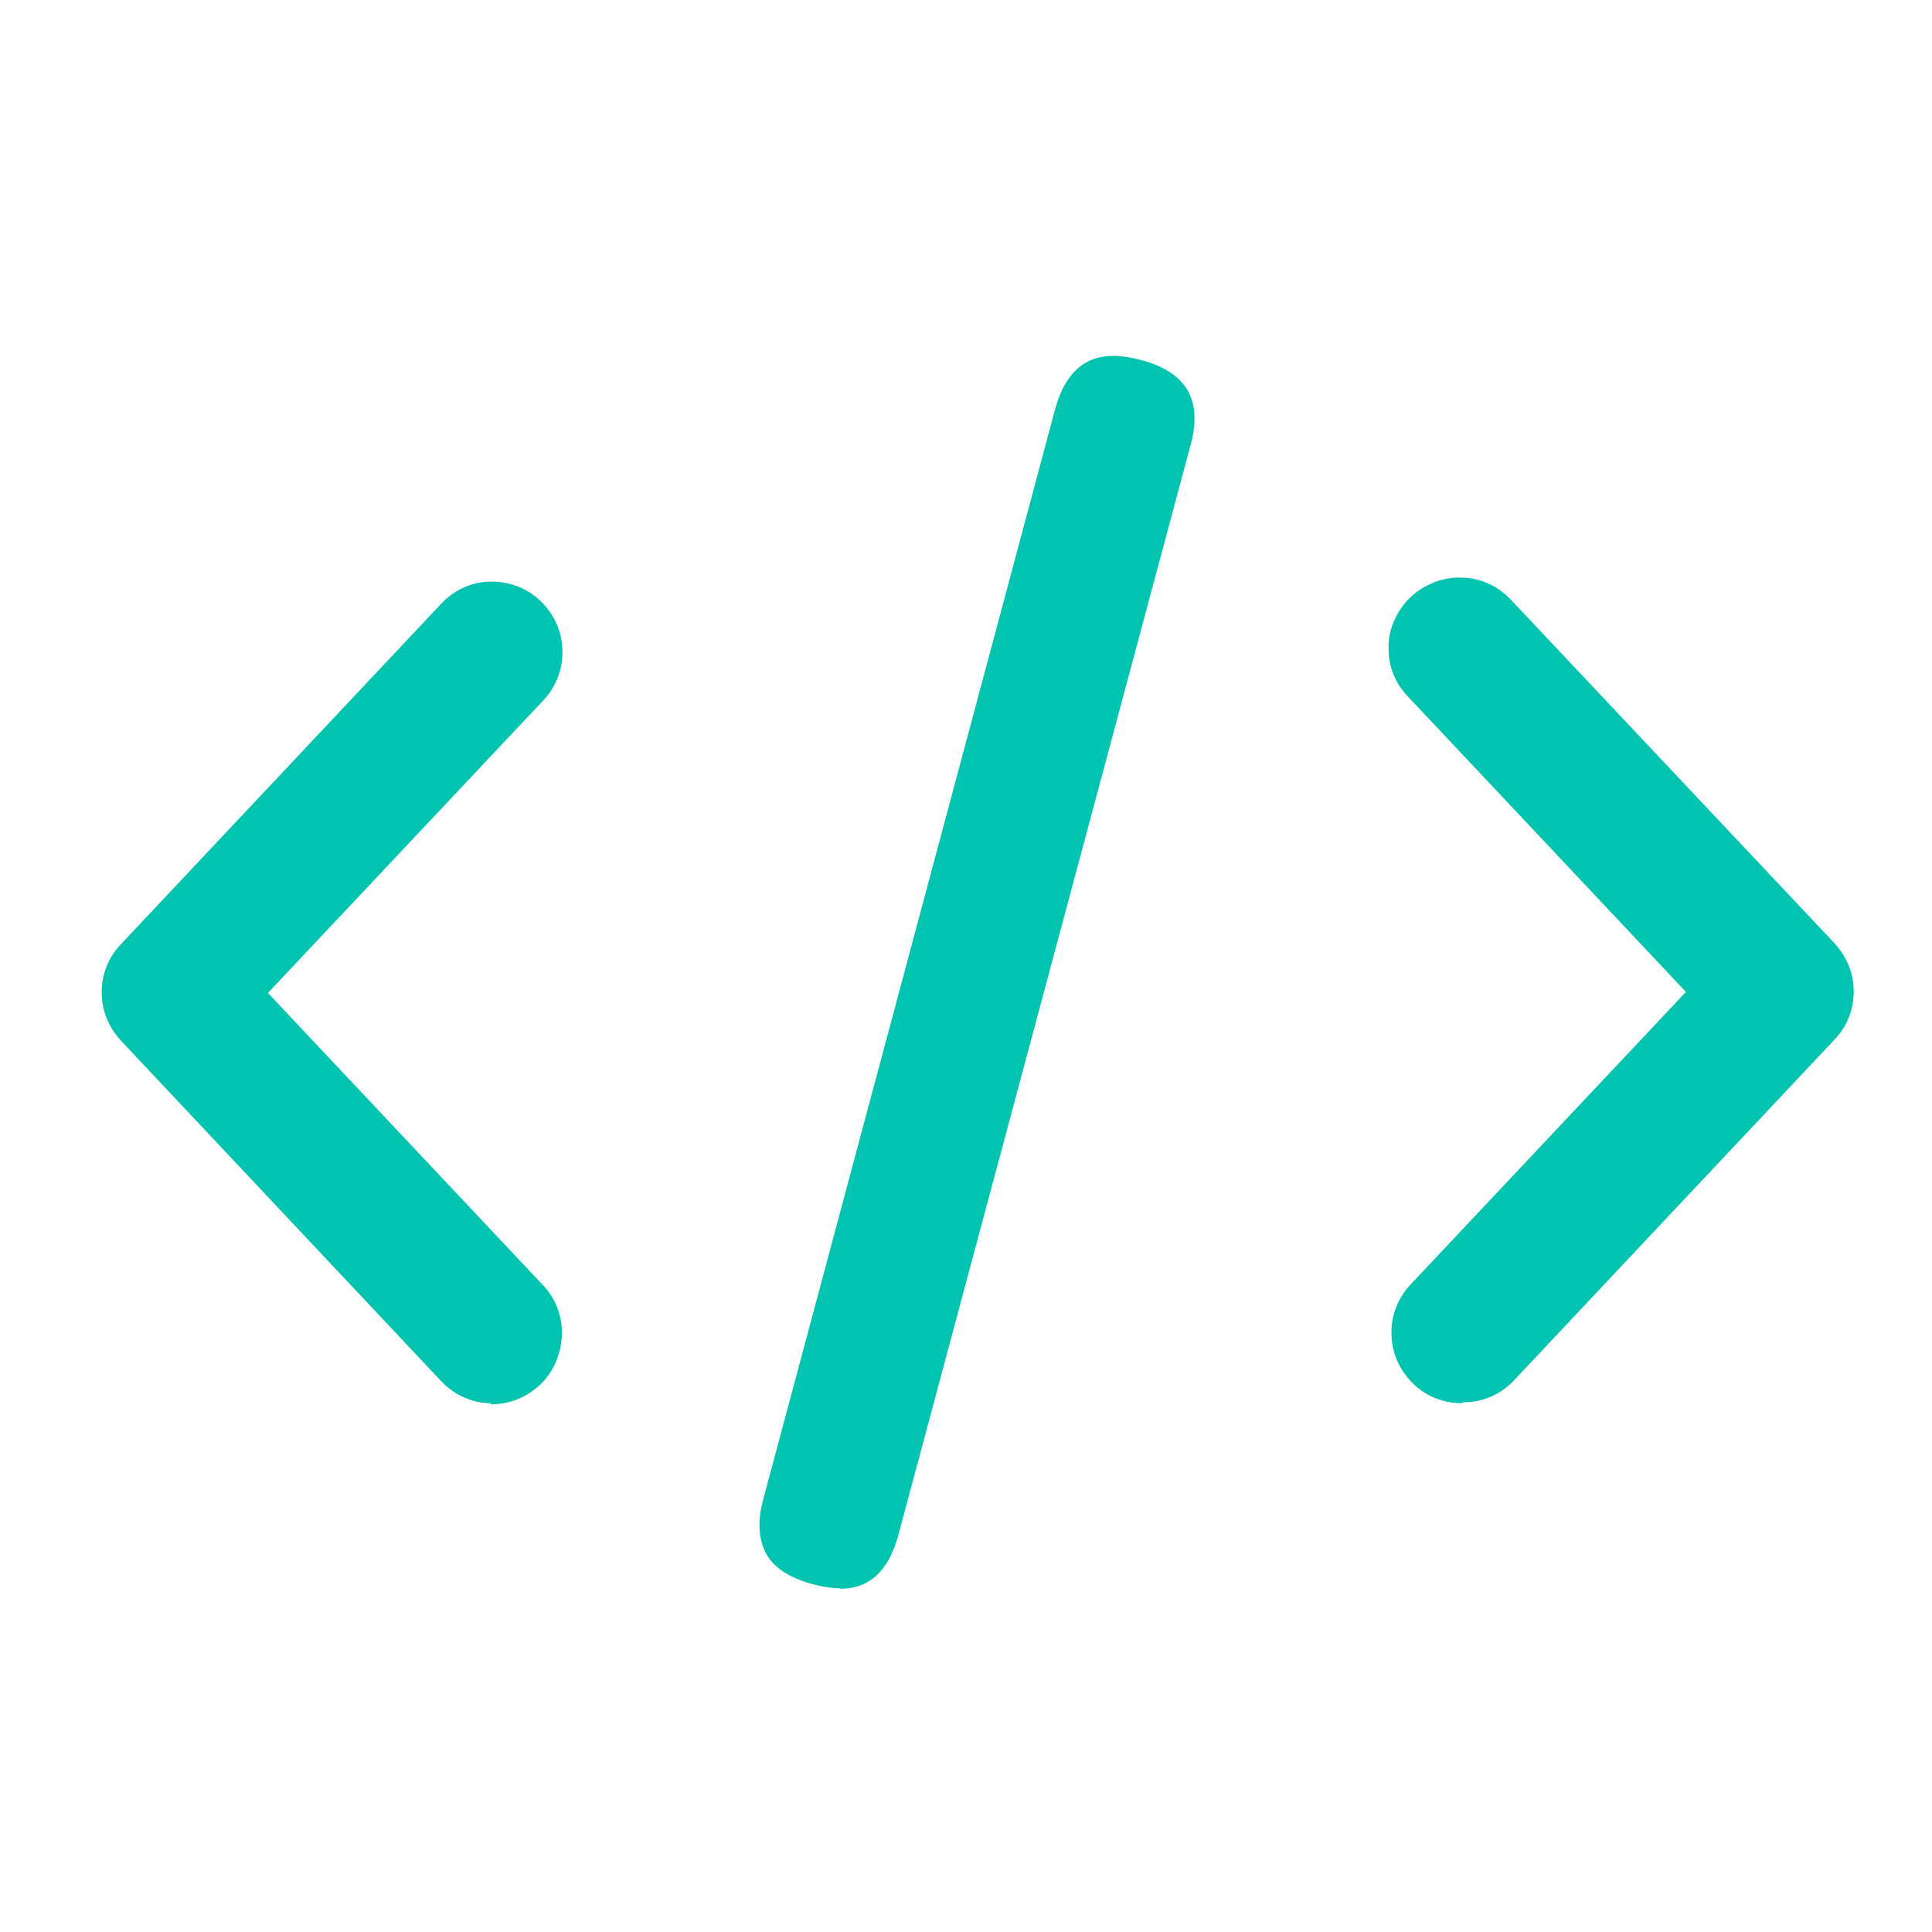
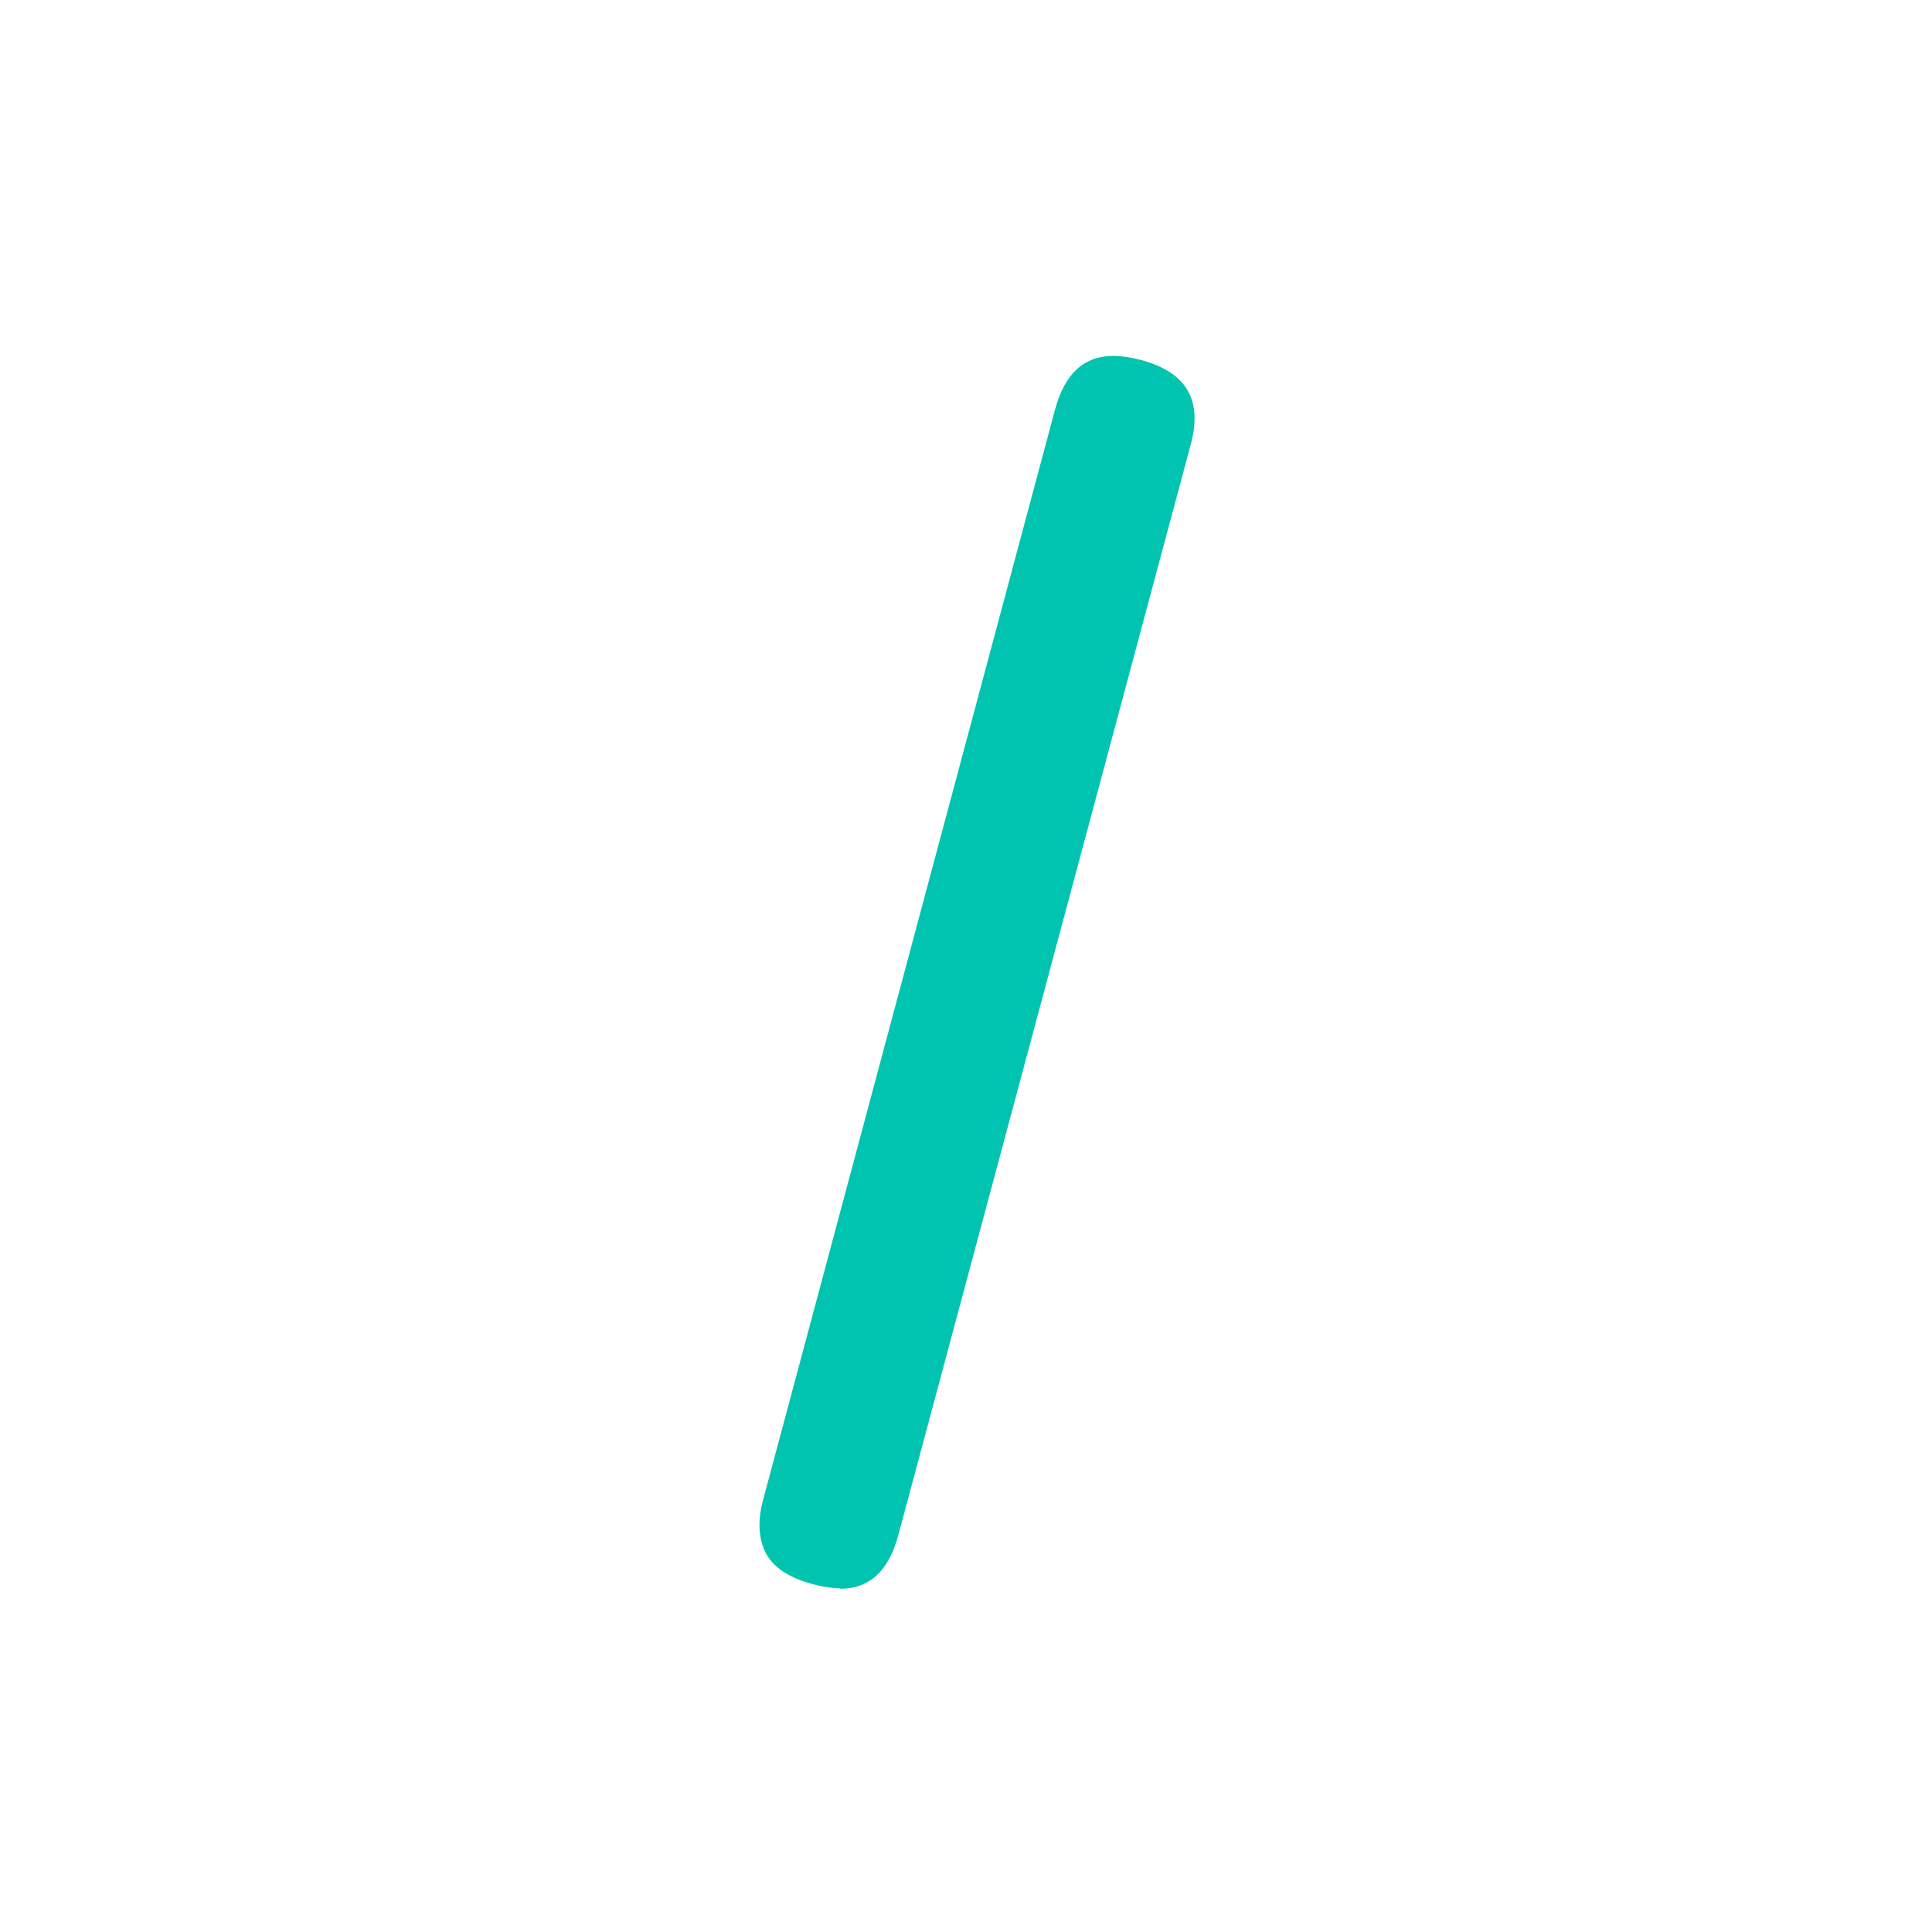
<svg xmlns="http://www.w3.org/2000/svg" width="38" height="38" viewBox="0 0 38 38" fill="none">
-   <path d="M28.75 27.6C28.4 27.6 28.06 27.47 27.8 27.22C27.54 26.97 27.38 26.63 27.37 26.27C27.35 25.91 27.48 25.56 27.72 25.29L33.16 19.51L27.72 13.73C27.58 13.59 27.48 13.44 27.41 13.27C27.34 13.1 27.31 12.92 27.31 12.73C27.31 12.54 27.35 12.36 27.43 12.19C27.51 12.02 27.61 11.87 27.75 11.74C27.89 11.61 28.04 11.52 28.22 11.45C28.37 11.39 28.54 11.36 28.7 11.36C28.95 11.36 29.13 11.41 29.3 11.49C29.47 11.57 29.61 11.68 29.74 11.82L36.08 18.55C36.32 18.81 36.46 19.14 36.46 19.5C36.46 19.86 36.33 20.19 36.08 20.45L29.75 27.18C29.5 27.43 29.16 27.58 28.8 27.58H28.78L28.75 27.6ZM9.66 27.6C9.3 27.6 8.96 27.45 8.7 27.19L2.38 20.47C2.14 20.21 2 19.88 2 19.52C2 19.16 2.13 18.83 2.38 18.57L8.71 11.84C8.96 11.59 9.3 11.44 9.66 11.44C10.04 11.44 10.37 11.57 10.63 11.82C10.89 12.07 11.05 12.4 11.06 12.77C11.08 13.13 10.95 13.48 10.71 13.75L5.27 19.53L10.71 25.31C10.95 25.58 11.07 25.93 11.05 26.29C11.03 26.65 10.88 26.99 10.62 27.24C10.36 27.48 10.03 27.62 9.67 27.62H9.65L9.66 27.6Z" fill="#00C4AF" />
  <path d="M16.53 31.24C16.37 31.24 16.18 31.21 15.99 31.16C15.54 31.04 15.22 30.84 15.07 30.56C14.92 30.28 14.89 29.92 15.02 29.46L20.75 8.06C20.94 7.35 21.32 7 21.9 7C22.06 7 22.25 7.03 22.44 7.08C22.89 7.2 23.2 7.4 23.36 7.68C23.52 7.96 23.54 8.32 23.41 8.78L17.67 30.19C17.48 30.9 17.1 31.25 16.52 31.25L16.53 31.24Z" fill="#00C4AF" />
</svg>